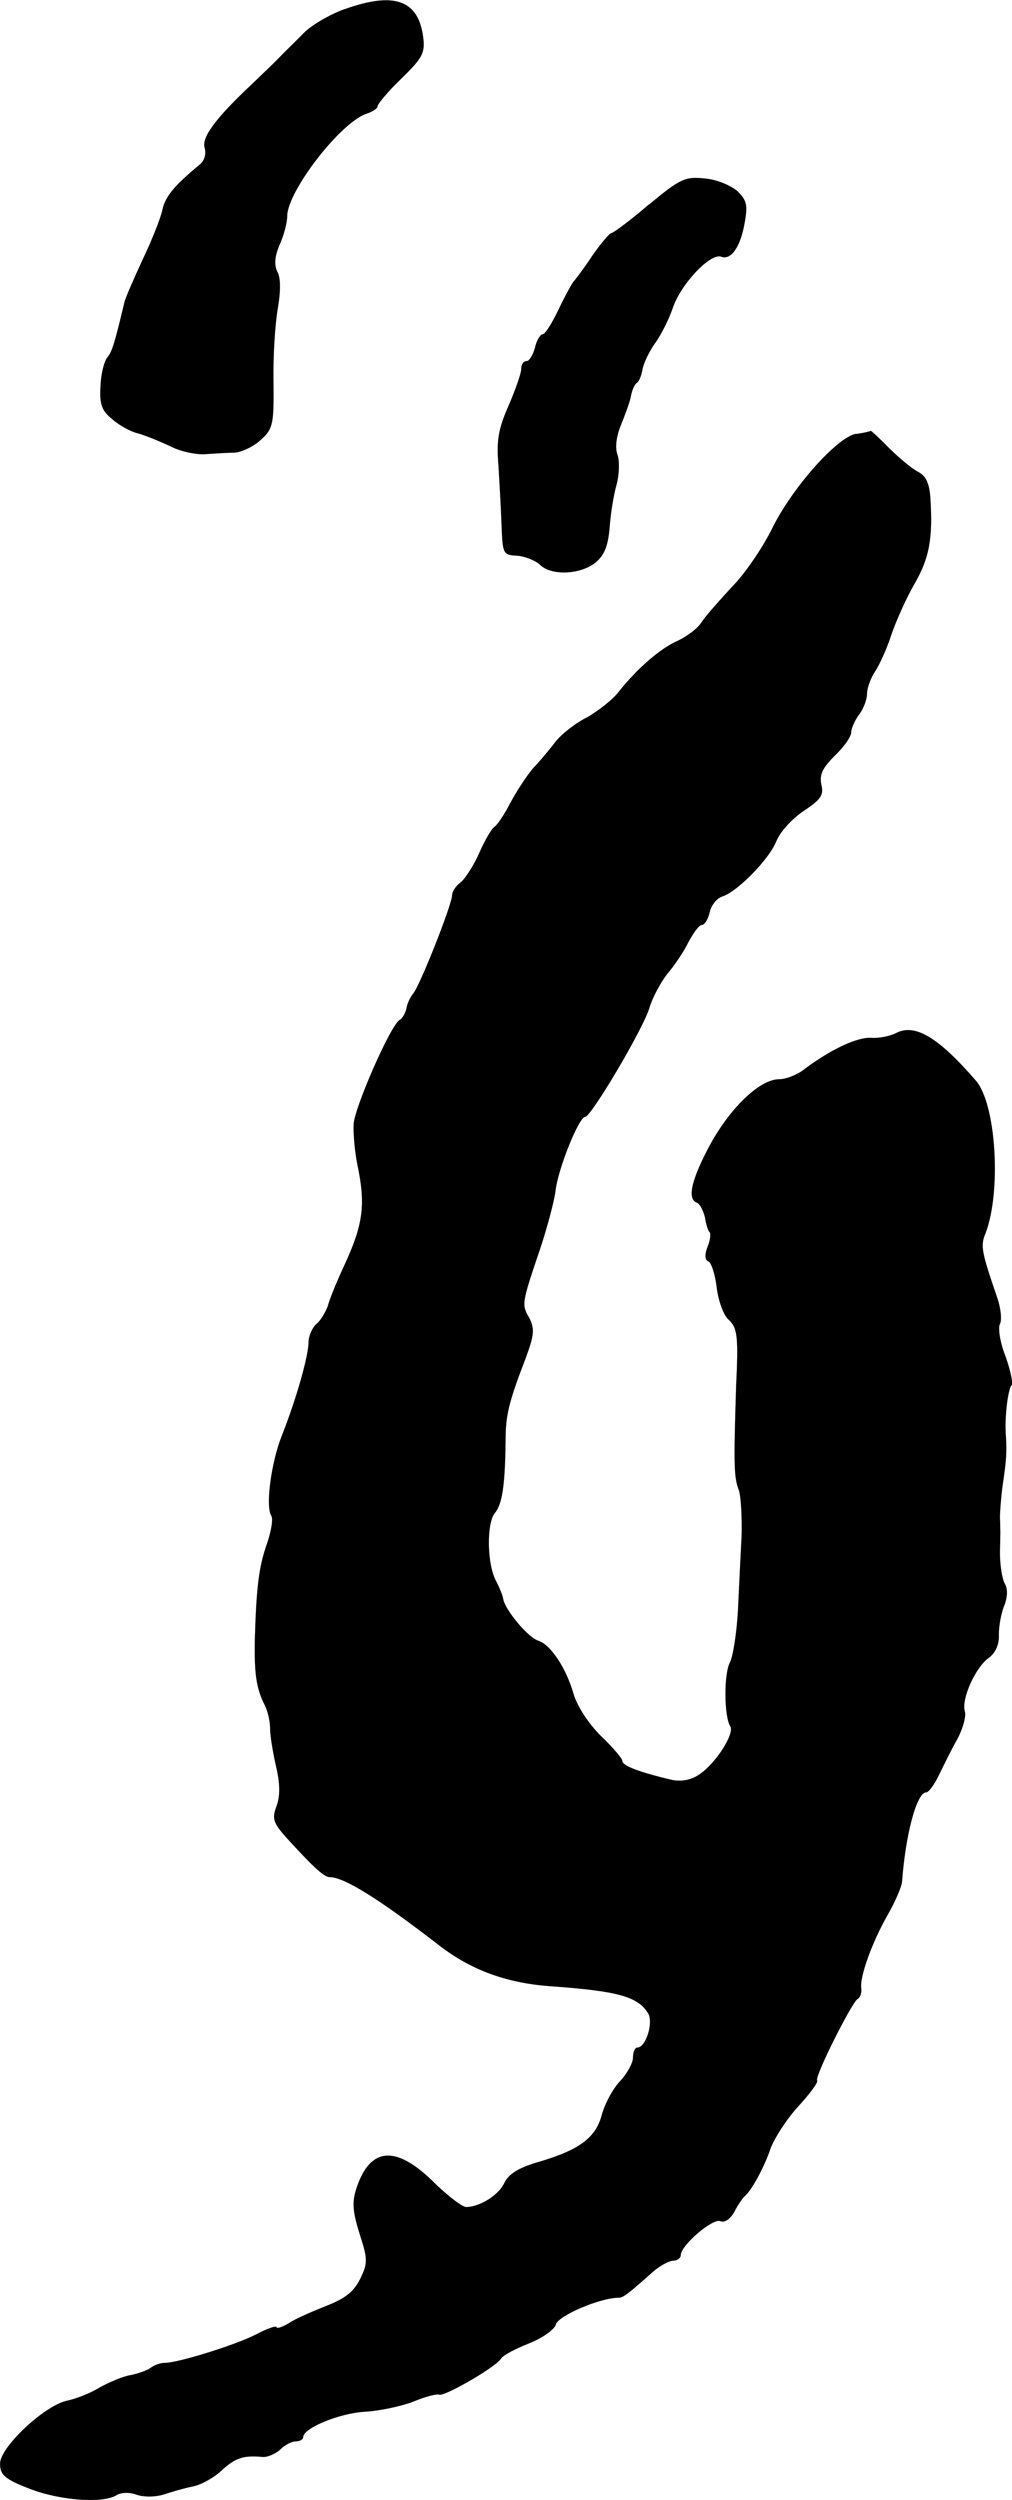
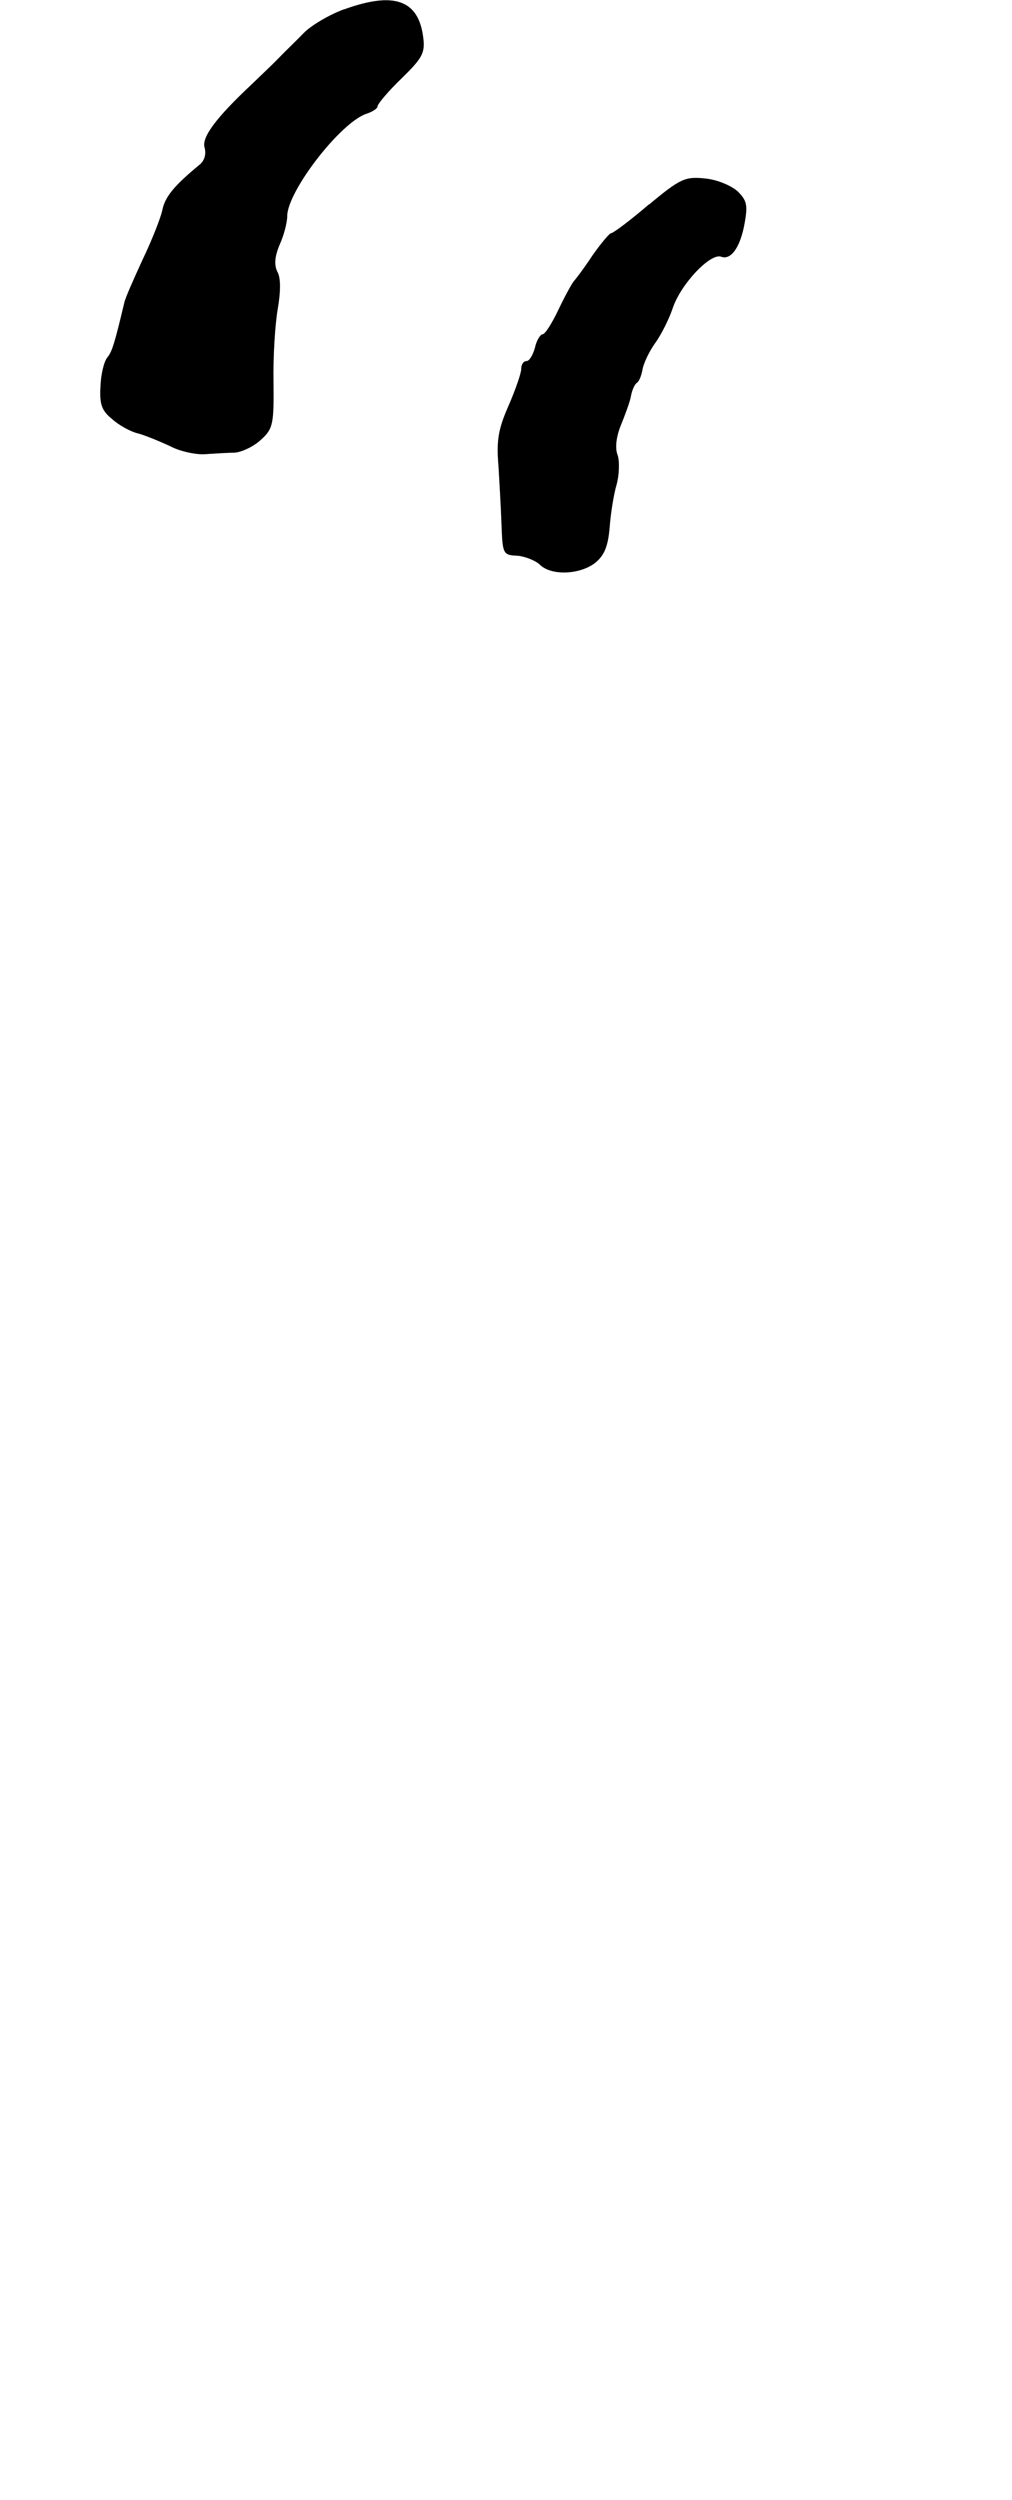
<svg xmlns="http://www.w3.org/2000/svg" version="1.1" width="5.37mm" height="13.26mm" viewBox="0 0 15.223 37.588">
  <defs>
    <style type="text/css">
      .c {
        stroke: #000;
        stroke-miterlimit: 10;
        stroke-width: .001px;
      }
    </style>
  </defs>
  <path class="c" d="M5.176,.139c-.215,.078-.488,.238-.602,.352-.117,.121-.293,.289-.383,.383-.094,.098-.281,.273-.398,.387-.547,.512-.762,.805-.715,.957,.027,.098,0,.203-.086,.266-.367,.305-.512,.473-.551,.68-.027,.121-.16,.457-.297,.742-.129,.281-.258,.57-.273,.641-.145,.609-.184,.738-.254,.824-.051,.059-.098,.25-.105,.434-.016,.27,.016,.367,.176,.496,.105,.094,.281,.191,.391,.215,.113,.031,.328,.121,.48,.191,.152,.082,.395,.129,.52,.121,.137-.008,.336-.023,.449-.023,.113-.008,.297-.098,.402-.199,.176-.16,.191-.234,.184-.859-.008-.375,.023-.863,.062-1.094,.047-.266,.047-.473,0-.559-.055-.105-.047-.234,.031-.418,.066-.145,.113-.336,.113-.426,0-.375,.809-1.422,1.199-1.543,.09-.031,.16-.078,.16-.109,0-.035,.16-.227,.359-.418,.312-.305,.359-.383,.328-.617-.07-.566-.438-.695-1.191-.422Z" />
  <path class="c" d="M9.762,3.072c-.281,.242-.539,.434-.57,.434-.023,0-.152,.152-.281,.336-.125,.191-.254,.359-.277,.383s-.129,.211-.227,.418c-.102,.215-.207,.383-.246,.383-.031,0-.09,.09-.113,.199-.031,.113-.086,.203-.125,.203-.051,0-.082,.055-.082,.117,0,.066-.086,.312-.191,.555-.152,.344-.184,.52-.152,.895,.016,.266,.039,.672,.047,.91,.016,.418,.023,.441,.234,.449,.109,.008,.262,.066,.336,.129,.168,.176,.605,.16,.84-.023,.137-.113,.191-.25,.215-.527,.016-.219,.062-.504,.105-.648,.039-.145,.047-.344,.016-.441-.043-.105-.023-.273,.047-.449,.062-.152,.137-.352,.152-.438,.016-.09,.055-.176,.086-.199,.043-.027,.074-.121,.09-.211,.016-.086,.098-.262,.184-.383,.09-.121,.215-.367,.273-.543,.125-.359,.566-.824,.727-.762,.145,.055,.289-.145,.352-.512,.047-.266,.031-.336-.109-.473-.098-.086-.312-.176-.488-.191-.297-.031-.371,0-.84,.391Z" />
-   <path class="c" d="M12.88,6.521c-.285,.047-.969,.816-1.27,1.434-.145,.293-.418,.688-.602,.871-.176,.191-.383,.422-.449,.52-.062,.105-.23,.223-.367,.289-.254,.109-.605,.414-.879,.758-.09,.121-.305,.289-.473,.387-.176,.086-.391,.254-.48,.367-.086,.113-.238,.297-.344,.406-.094,.113-.246,.344-.336,.512-.086,.168-.191,.328-.238,.363-.043,.023-.145,.199-.227,.383-.078,.184-.207,.383-.277,.449-.082,.055-.137,.148-.137,.199,0,.137-.48,1.352-.586,1.48-.047,.055-.094,.16-.102,.23-.016,.062-.059,.145-.105,.168-.137,.09-.664,1.289-.688,1.559-.008,.137,.016,.41,.055,.609,.129,.609,.09,.902-.199,1.527-.113,.242-.223,.512-.246,.609-.035,.086-.105,.215-.168,.262-.066,.059-.121,.188-.121,.281,0,.199-.184,.855-.402,1.402-.16,.406-.246,1.055-.16,1.199,.035,.047,0,.238-.062,.422-.121,.344-.16,.633-.184,1.457-.008,.504,.023,.727,.152,.977,.039,.078,.078,.23,.078,.344s.043,.367,.09,.574c.062,.266,.062,.441,.008,.594-.07,.184-.055,.246,.137,.465,.406,.445,.574,.605,.664,.605,.215,0,.742,.328,1.641,1.023,.477,.371,1.016,.57,1.68,.617,1.039,.074,1.32,.16,1.473,.418,.07,.145-.043,.504-.168,.504-.035,0-.066,.062-.066,.152,0,.078-.086,.238-.199,.359-.105,.109-.23,.344-.273,.512-.094,.336-.336,.52-.969,.703-.277,.082-.43,.176-.492,.305-.082,.184-.371,.367-.578,.367-.055,0-.266-.16-.465-.352-.582-.586-.977-.559-1.184,.07-.07,.211-.055,.355,.047,.684,.121,.375,.129,.438,.008,.68-.094,.191-.223,.293-.512,.406-.207,.082-.461,.191-.559,.258-.105,.062-.184,.086-.184,.062,0-.031-.137,.016-.305,.105-.328,.168-1.184,.43-1.375,.43-.066,0-.16,.031-.215,.074-.051,.039-.188,.086-.297,.109-.113,.016-.32,.105-.465,.184-.145,.09-.367,.176-.504,.203C.657,36.178,.001,36.795,.001,37.041c0,.168,.07,.234,.449,.379,.453,.176,1.102,.223,1.305,.094,.062-.039,.191-.047,.293-.008,.105,.039,.281,.039,.41,0,.117-.039,.32-.098,.438-.121,.121-.023,.312-.125,.434-.238,.207-.191,.328-.234,.617-.207,.07,.008,.191-.043,.262-.105,.066-.07,.176-.129,.242-.129,.062,0,.109-.031,.109-.062,0-.137,.539-.359,.922-.383,.223-.012,.551-.082,.734-.152,.176-.074,.352-.121,.395-.105,.086,.023,.848-.414,.926-.543,.031-.051,.227-.152,.418-.227,.199-.078,.383-.207,.406-.285,.039-.137,.672-.402,.938-.402,.07,0,.117-.031,.488-.359,.117-.113,.277-.199,.344-.199,.055,0,.109-.039,.109-.082,0-.148,.48-.559,.594-.512,.07,.027,.152-.031,.215-.145,.051-.102,.121-.199,.145-.223,.105-.078,.305-.449,.395-.719,.055-.152,.238-.441,.414-.633s.305-.367,.289-.391c-.051-.043,.512-1.16,.605-1.227,.043-.023,.066-.094,.059-.16-.031-.16,.16-.695,.398-1.109,.113-.199,.207-.418,.215-.496,.051-.703,.219-1.344,.363-1.344,.039,0,.125-.121,.191-.258,.07-.145,.191-.391,.277-.543,.082-.152,.137-.344,.113-.418-.055-.184,.16-.656,.352-.797,.105-.074,.168-.203,.16-.355,0-.125,.031-.316,.082-.438,.047-.121,.055-.25,.008-.328-.043-.074-.074-.289-.074-.48,.008-.191,.008-.418,0-.504,0-.09,.016-.305,.039-.48,.059-.398,.066-.512,.051-.758-.023-.273,.031-.707,.086-.762,.023-.031-.016-.223-.094-.441-.082-.207-.113-.422-.082-.48,.031-.055,.016-.23-.039-.391-.238-.695-.258-.785-.176-.977,.238-.625,.16-1.949-.152-2.297-.559-.645-.91-.855-1.191-.711-.09,.047-.258,.082-.375,.074-.211-.016-.617,.176-1.016,.477-.105,.082-.273,.145-.371,.145-.285,0-.719,.41-1.031,.969-.289,.535-.359,.832-.207,.887,.047,.02,.094,.113,.121,.219,.016,.102,.047,.207,.07,.223,.023,.023,.008,.129-.031,.223-.047,.121-.039,.203,.016,.219,.039,.016,.098,.191,.121,.383,.023,.199,.102,.426,.184,.496,.129,.121,.145,.25,.109,1-.039,1.23-.031,1.367,.043,1.566,.031,.098,.047,.41,.039,.699-.016,.285-.039,.789-.055,1.117-.02,.336-.074,.68-.121,.77-.09,.168-.09,.809,.008,.961,.062,.109-.215,.551-.465,.719-.129,.09-.281,.113-.422,.082-.48-.113-.738-.211-.738-.281,0-.039-.145-.207-.32-.375-.191-.188-.359-.449-.414-.633-.113-.395-.344-.738-.527-.801-.152-.039-.504-.465-.531-.625-.008-.055-.055-.168-.102-.262-.145-.25-.152-.883-.023-1.035,.109-.133,.152-.406,.16-1.086,0-.383,.047-.578,.301-1.238,.129-.348,.137-.441,.059-.602-.121-.207-.121-.215,.152-1.023,.109-.32,.215-.723,.238-.883,.031-.324,.352-1.125,.449-1.125,.086,0,.848-1.281,.961-1.625,.047-.168,.176-.398,.27-.52,.105-.121,.25-.336,.32-.48,.074-.137,.16-.258,.199-.258,.043,0,.098-.086,.121-.191,.023-.109,.113-.215,.191-.238,.227-.074,.695-.551,.809-.824,.055-.145,.238-.344,.418-.465,.254-.168,.301-.238,.262-.391-.031-.152,.016-.25,.199-.434,.137-.129,.25-.289,.25-.352s.055-.184,.121-.273c.062-.078,.117-.223,.117-.309,0-.09,.059-.242,.121-.336,.062-.09,.176-.336,.246-.555,.074-.215,.227-.551,.336-.742,.234-.402,.289-.688,.25-1.312-.016-.215-.062-.328-.184-.391-.098-.051-.289-.211-.434-.355-.145-.148-.27-.262-.277-.262-.008,.008-.105,.031-.219,.047Z" />
</svg>